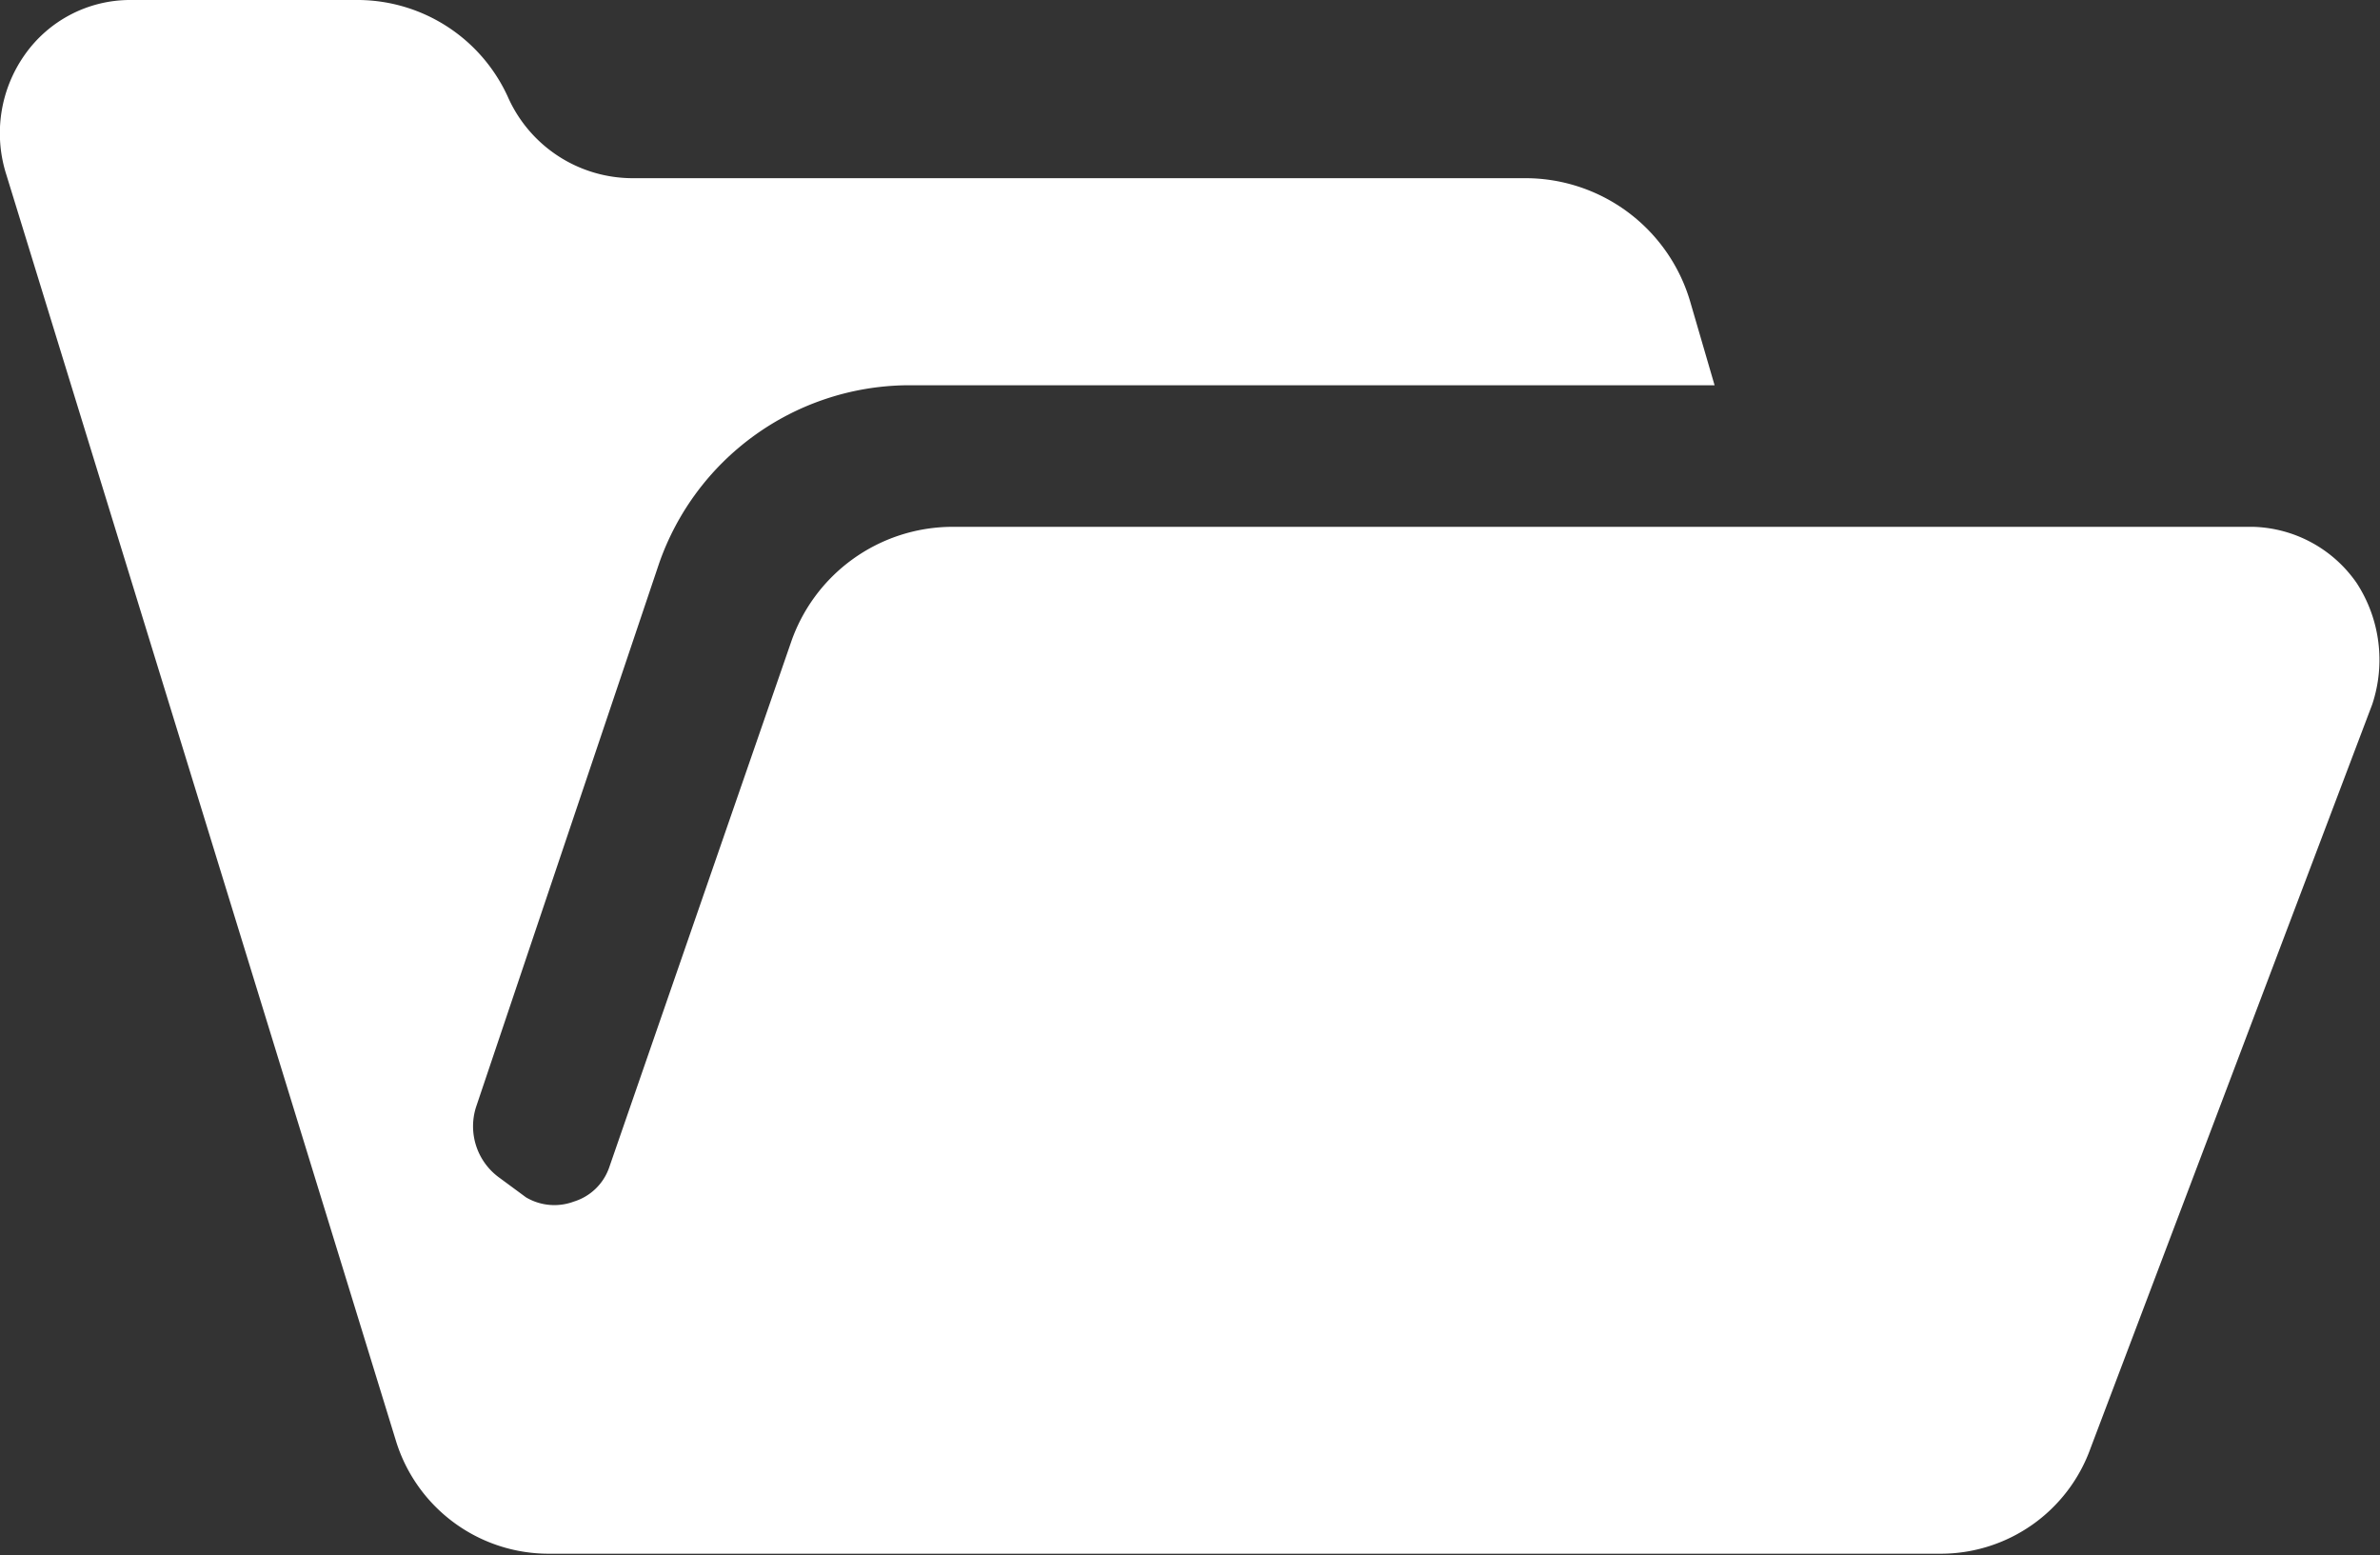
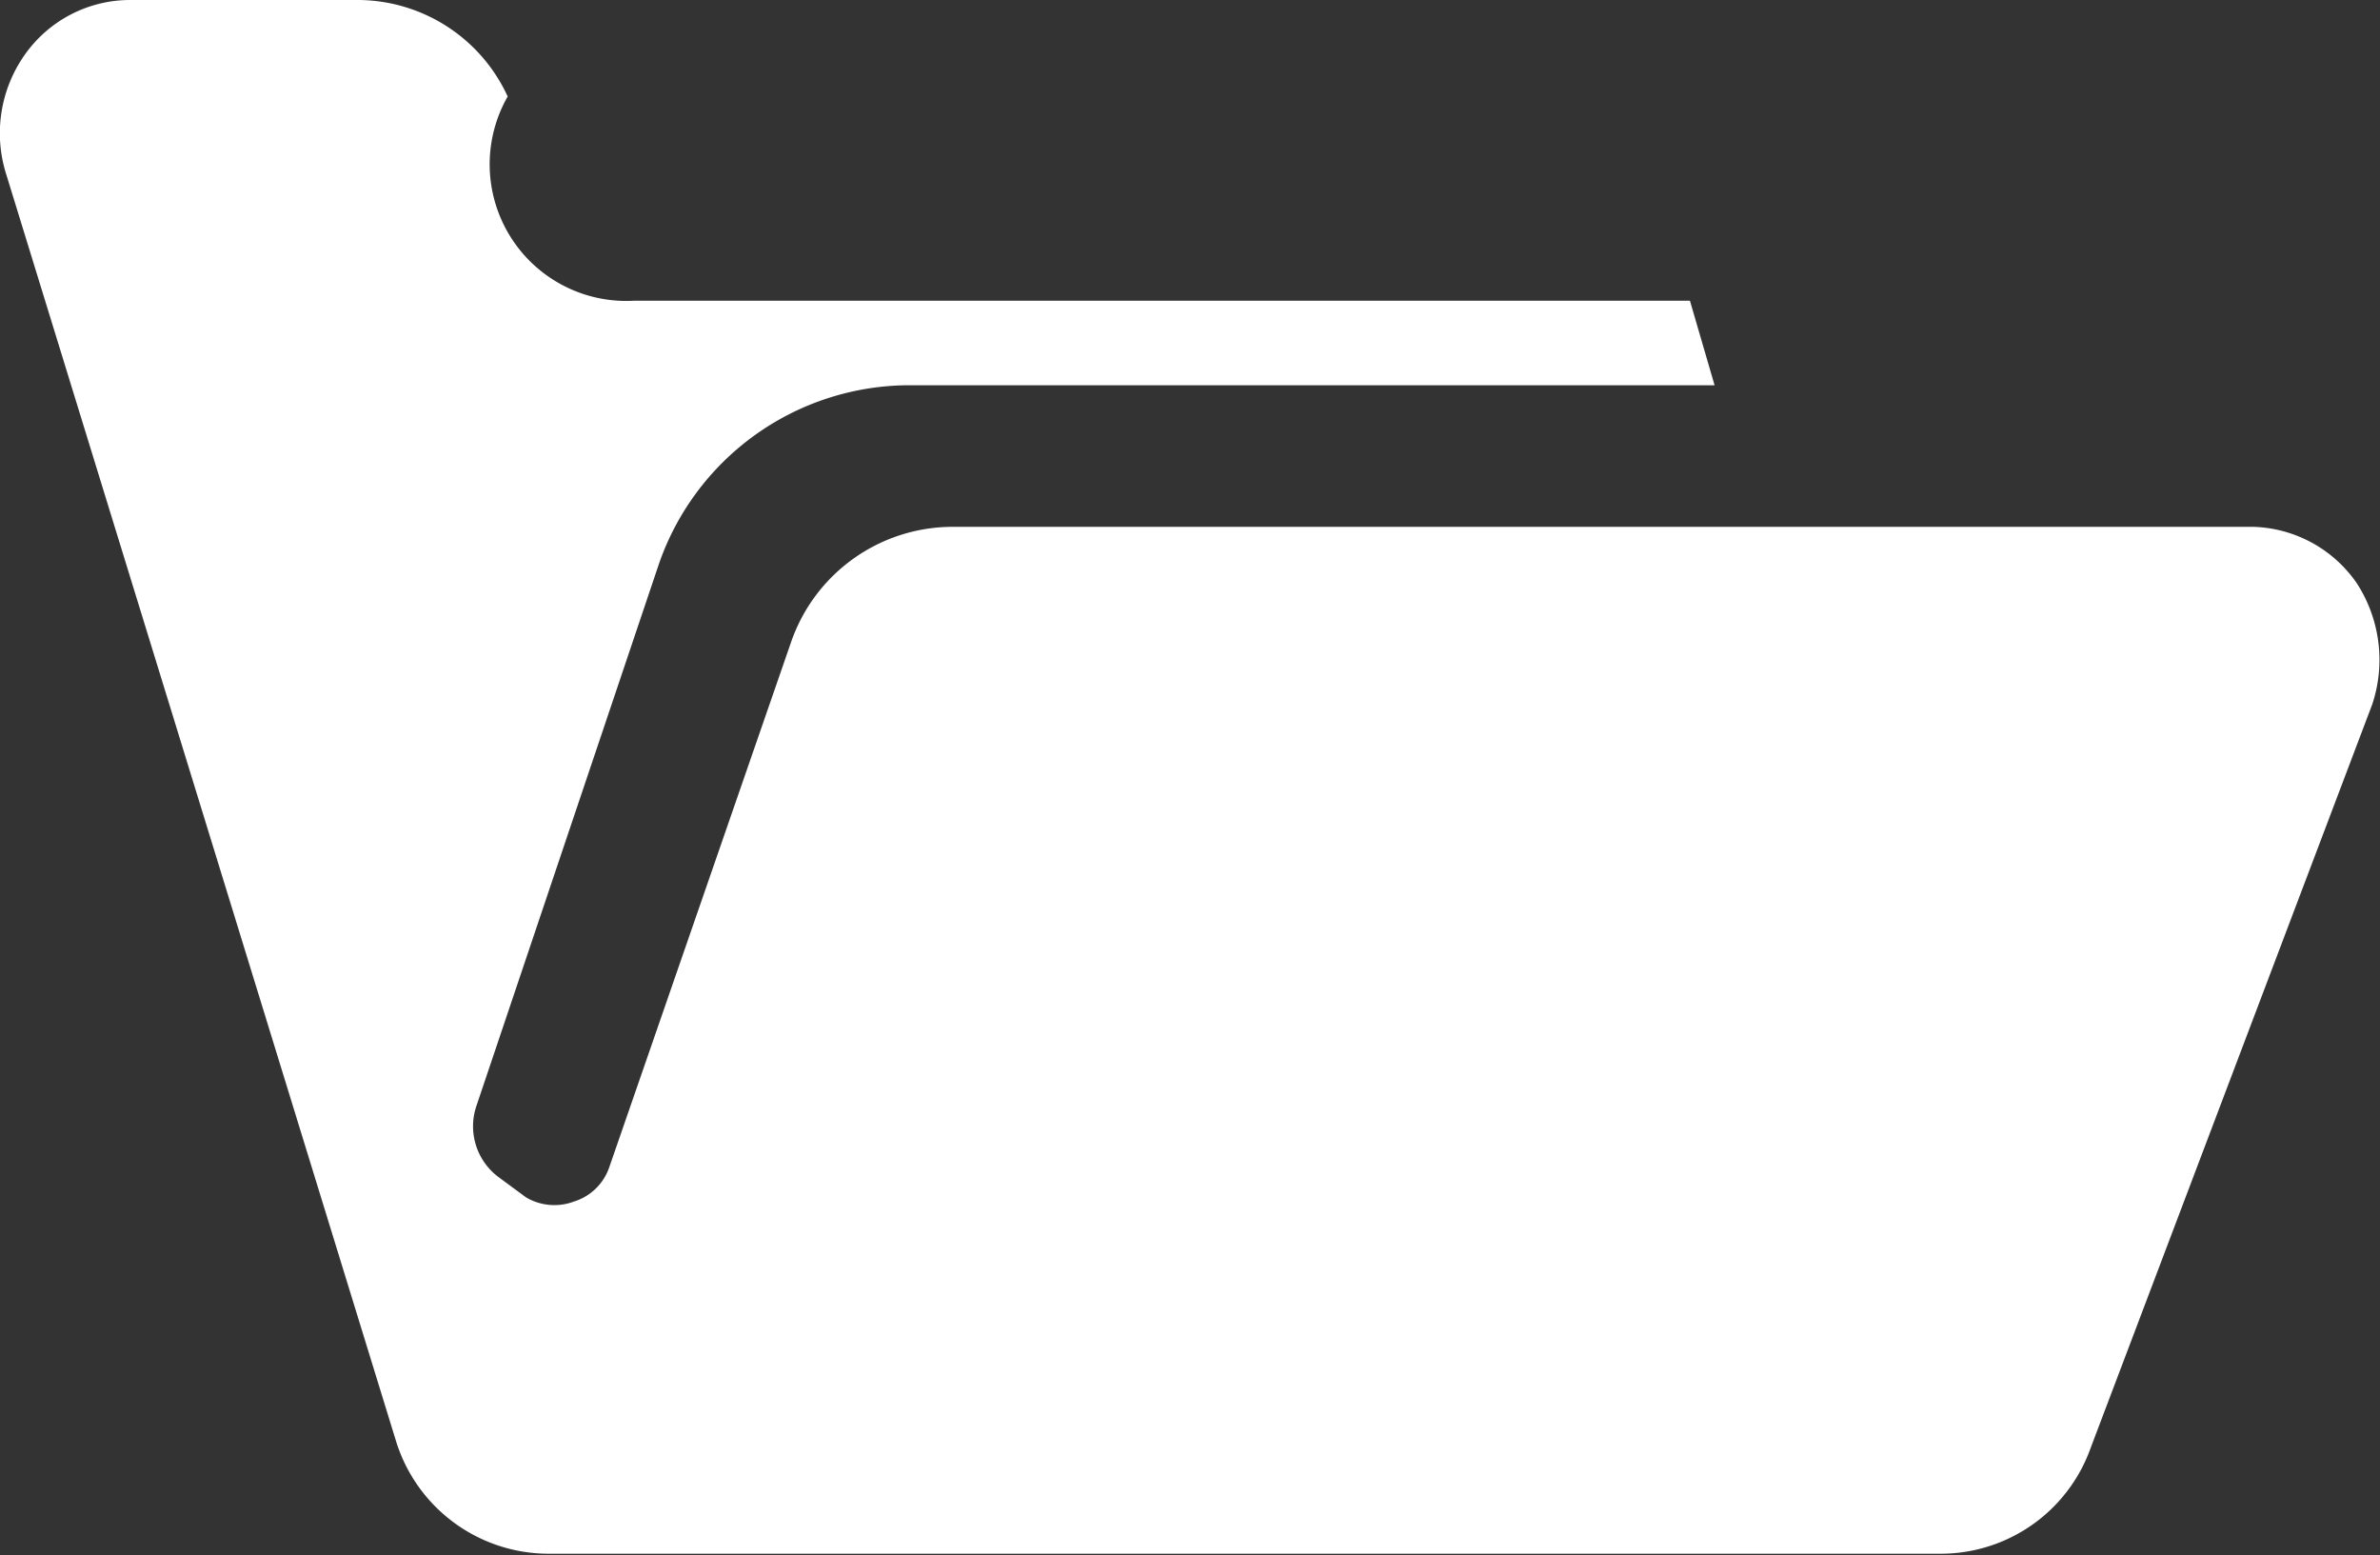
<svg xmlns="http://www.w3.org/2000/svg" width="33.8" height="22.08" viewBox="0 0 33.8 22.08">
  <rect x="0" y="0" width="33.8" height="22.08" fill="#333333" stroke="none" />
  <defs>
    <style>.cls-1{fill:#fff;}</style>
  </defs>
  <g id="レイヤー_2" data-name="レイヤー 2">
    <g id="レイヤー_1-2" data-name="レイヤー 1">
-       <path class="cls-1" d="M33.47,8.28A1.85,1.85,0,0,0,32,7.48H13.52a2.43,2.43,0,0,0-2.29,1.65L8.65,16.58a.77.77,0,0,1-.5.48A.79.79,0,0,1,7.47,17l-.38-.28a.9.9,0,0,1-.33-1L9.36,8a3.77,3.77,0,0,1,3.51-2.53H24.35L24,4.27a2.44,2.44,0,0,0-2.32-1.74H9A1.94,1.94,0,0,1,7.21,1.37,2.35,2.35,0,0,0,5.1,0H1.83A1.83,1.83,0,0,0,.35.78a1.93,1.93,0,0,0-.26,1.7l5.54,18a2.27,2.27,0,0,0,2.16,1.58H27.56a2.26,2.26,0,0,0,2.13-1.5l4-10.56A2,2,0,0,0,33.47,8.28Z" />
+       <path class="cls-1" d="M33.47,8.28A1.85,1.85,0,0,0,32,7.48H13.52a2.43,2.43,0,0,0-2.29,1.65L8.65,16.58a.77.77,0,0,1-.5.48A.79.79,0,0,1,7.47,17l-.38-.28a.9.9,0,0,1-.33-1L9.36,8a3.77,3.77,0,0,1,3.51-2.53H24.35L24,4.27H9A1.94,1.94,0,0,1,7.21,1.37,2.35,2.35,0,0,0,5.1,0H1.83A1.83,1.83,0,0,0,.35.78a1.93,1.93,0,0,0-.26,1.7l5.54,18a2.27,2.27,0,0,0,2.16,1.58H27.56a2.26,2.26,0,0,0,2.13-1.5l4-10.56A2,2,0,0,0,33.47,8.28Z" />
    </g>
  </g>
</svg>